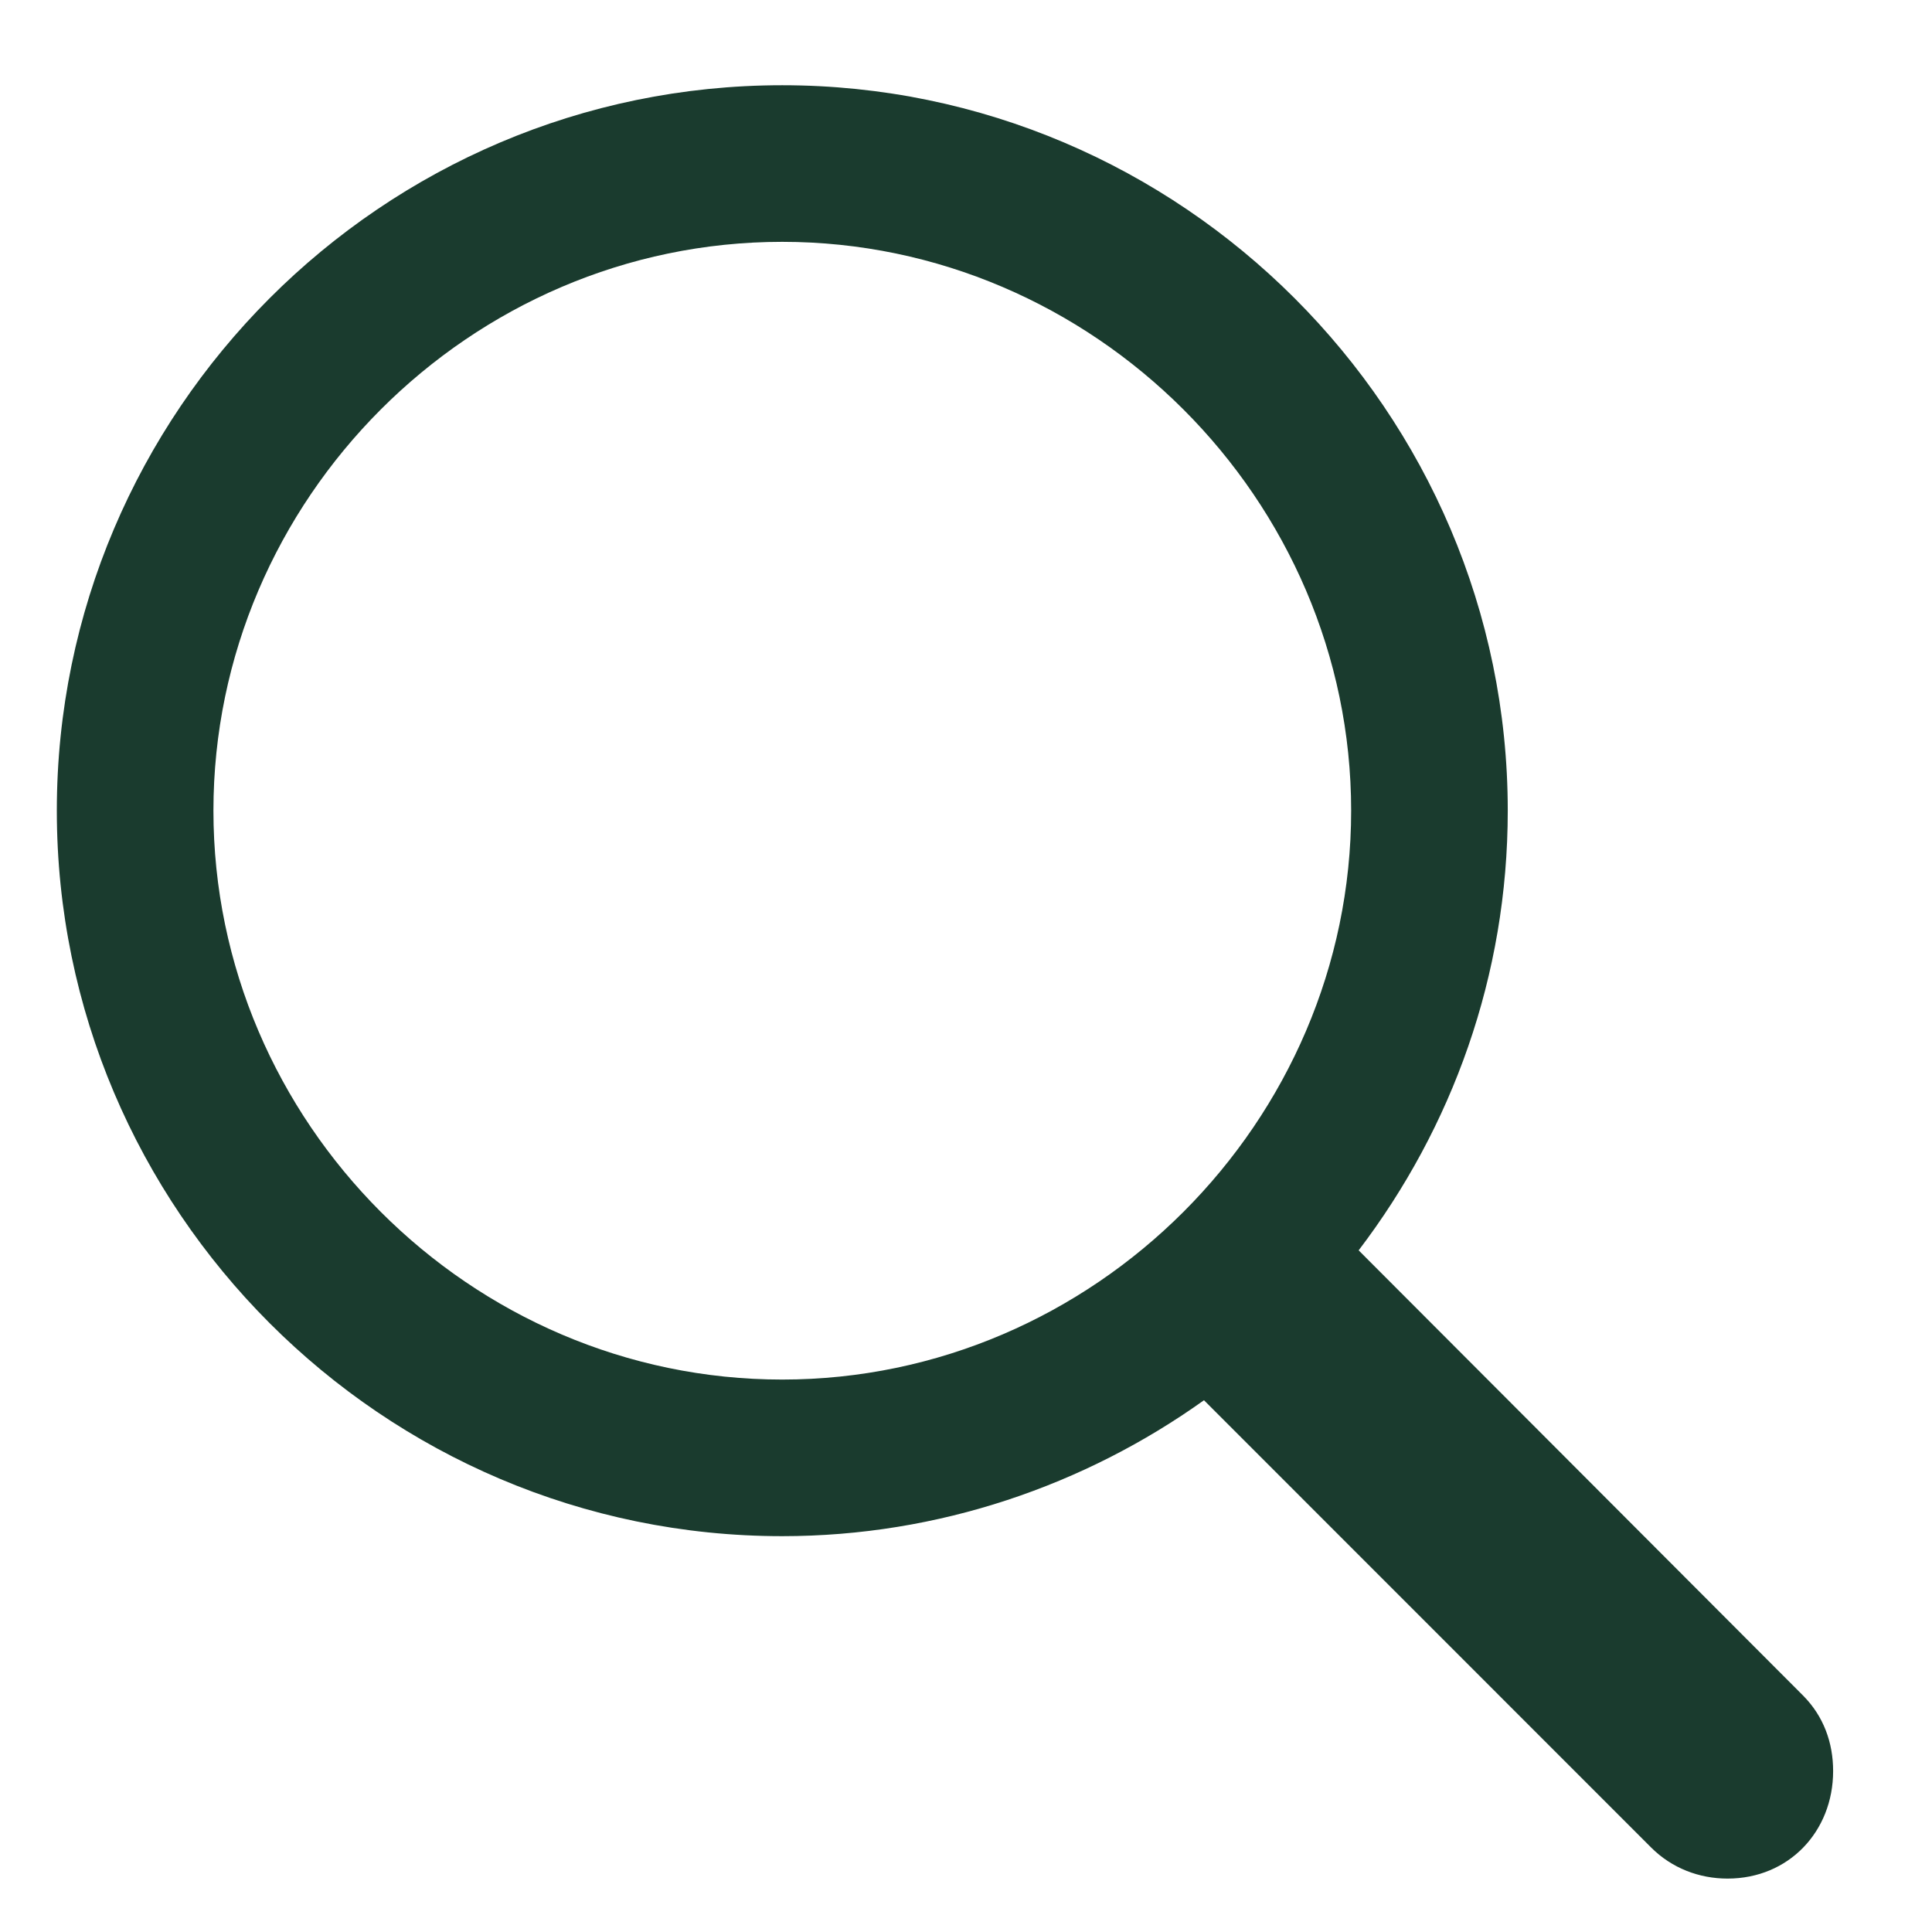
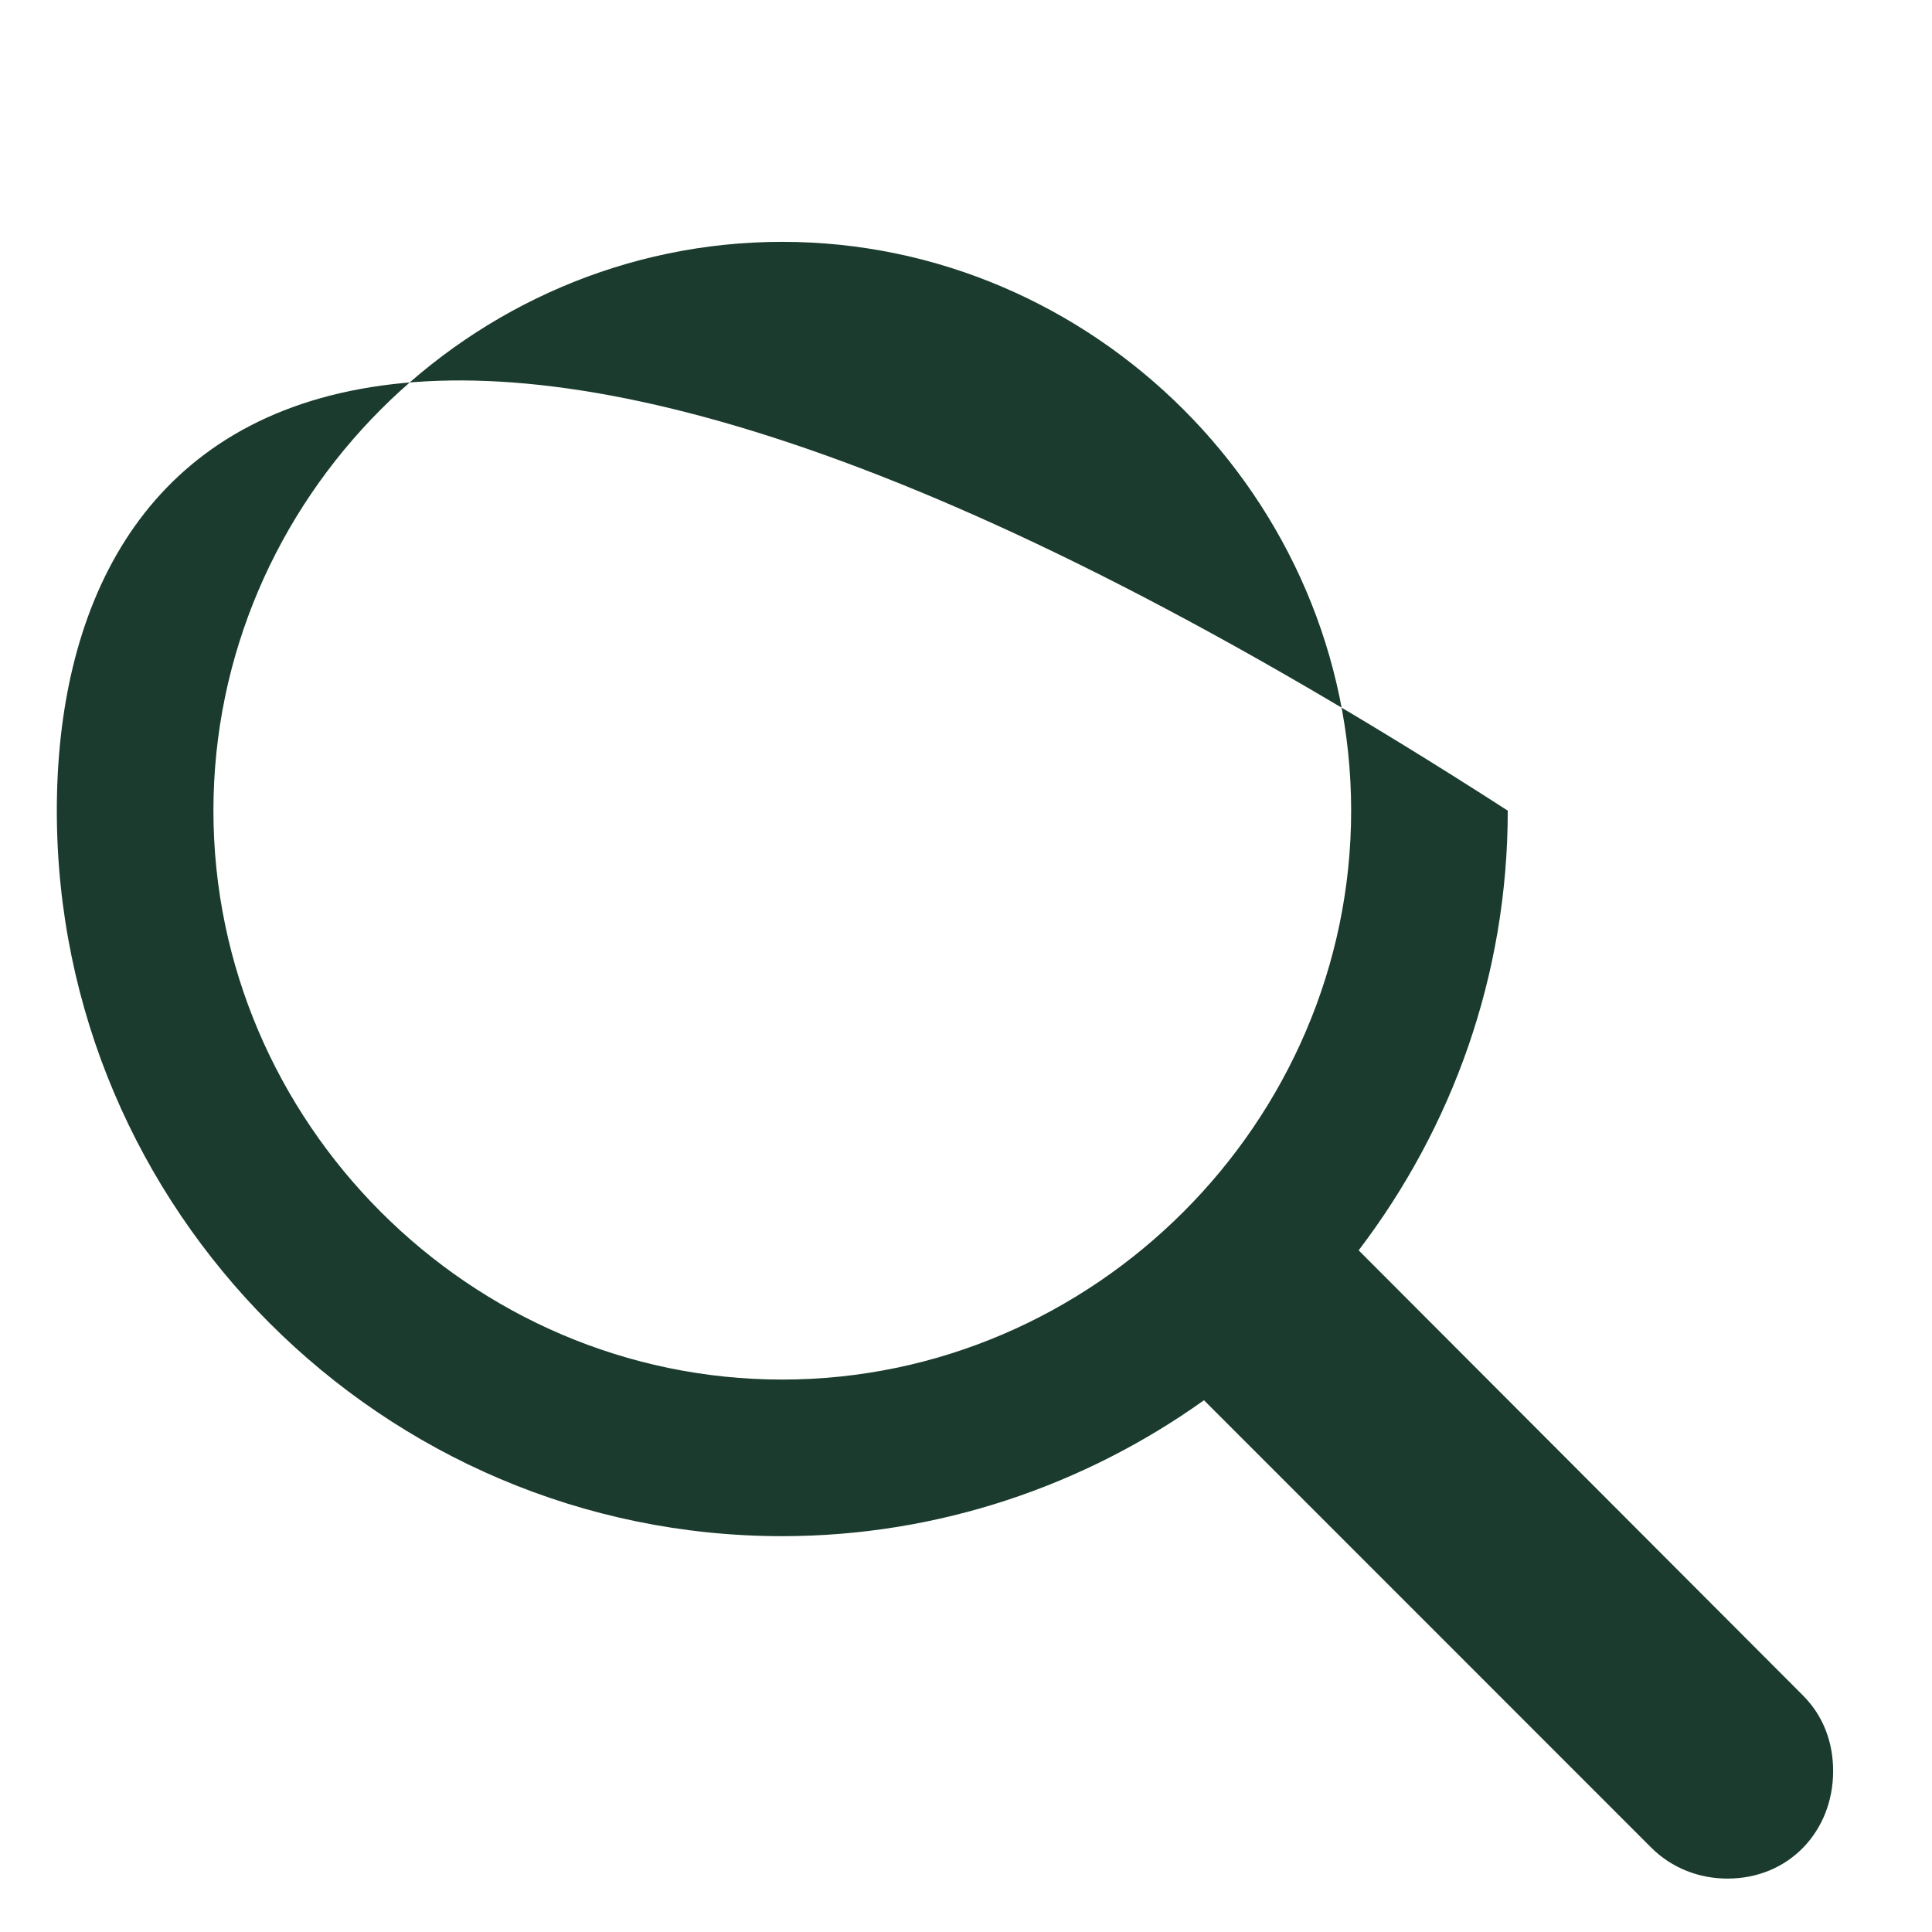
<svg xmlns="http://www.w3.org/2000/svg" width="17" height="17" viewBox="0 0 17 17" fill="none">
-   <path d="M6.883 13.517C8.261 13.517 9.548 13.068 10.594 12.321L14.528 16.256C14.711 16.439 14.952 16.53 15.201 16.53C15.74 16.53 16.13 16.115 16.13 15.584C16.13 15.335 16.047 15.102 15.865 14.919L11.955 11.002C12.777 9.922 13.267 8.586 13.267 7.133C13.267 3.622 10.395 0.75 6.883 0.75C3.364 0.75 0.5 3.622 0.5 7.133C0.5 10.645 3.364 13.517 6.883 13.517ZM6.883 12.139C4.136 12.139 1.878 9.873 1.878 7.133C1.878 4.394 4.136 2.128 6.883 2.128C9.623 2.128 11.889 4.394 11.889 7.133C11.889 9.873 9.623 12.139 6.883 12.139Z" fill="#1A3B2E" />
+   <path d="M6.883 13.517C8.261 13.517 9.548 13.068 10.594 12.321L14.528 16.256C14.711 16.439 14.952 16.53 15.201 16.53C15.74 16.53 16.13 16.115 16.13 15.584C16.13 15.335 16.047 15.102 15.865 14.919L11.955 11.002C12.777 9.922 13.267 8.586 13.267 7.133C3.364 0.75 0.5 3.622 0.5 7.133C0.5 10.645 3.364 13.517 6.883 13.517ZM6.883 12.139C4.136 12.139 1.878 9.873 1.878 7.133C1.878 4.394 4.136 2.128 6.883 2.128C9.623 2.128 11.889 4.394 11.889 7.133C11.889 9.873 9.623 12.139 6.883 12.139Z" fill="#1A3B2E" />
</svg>